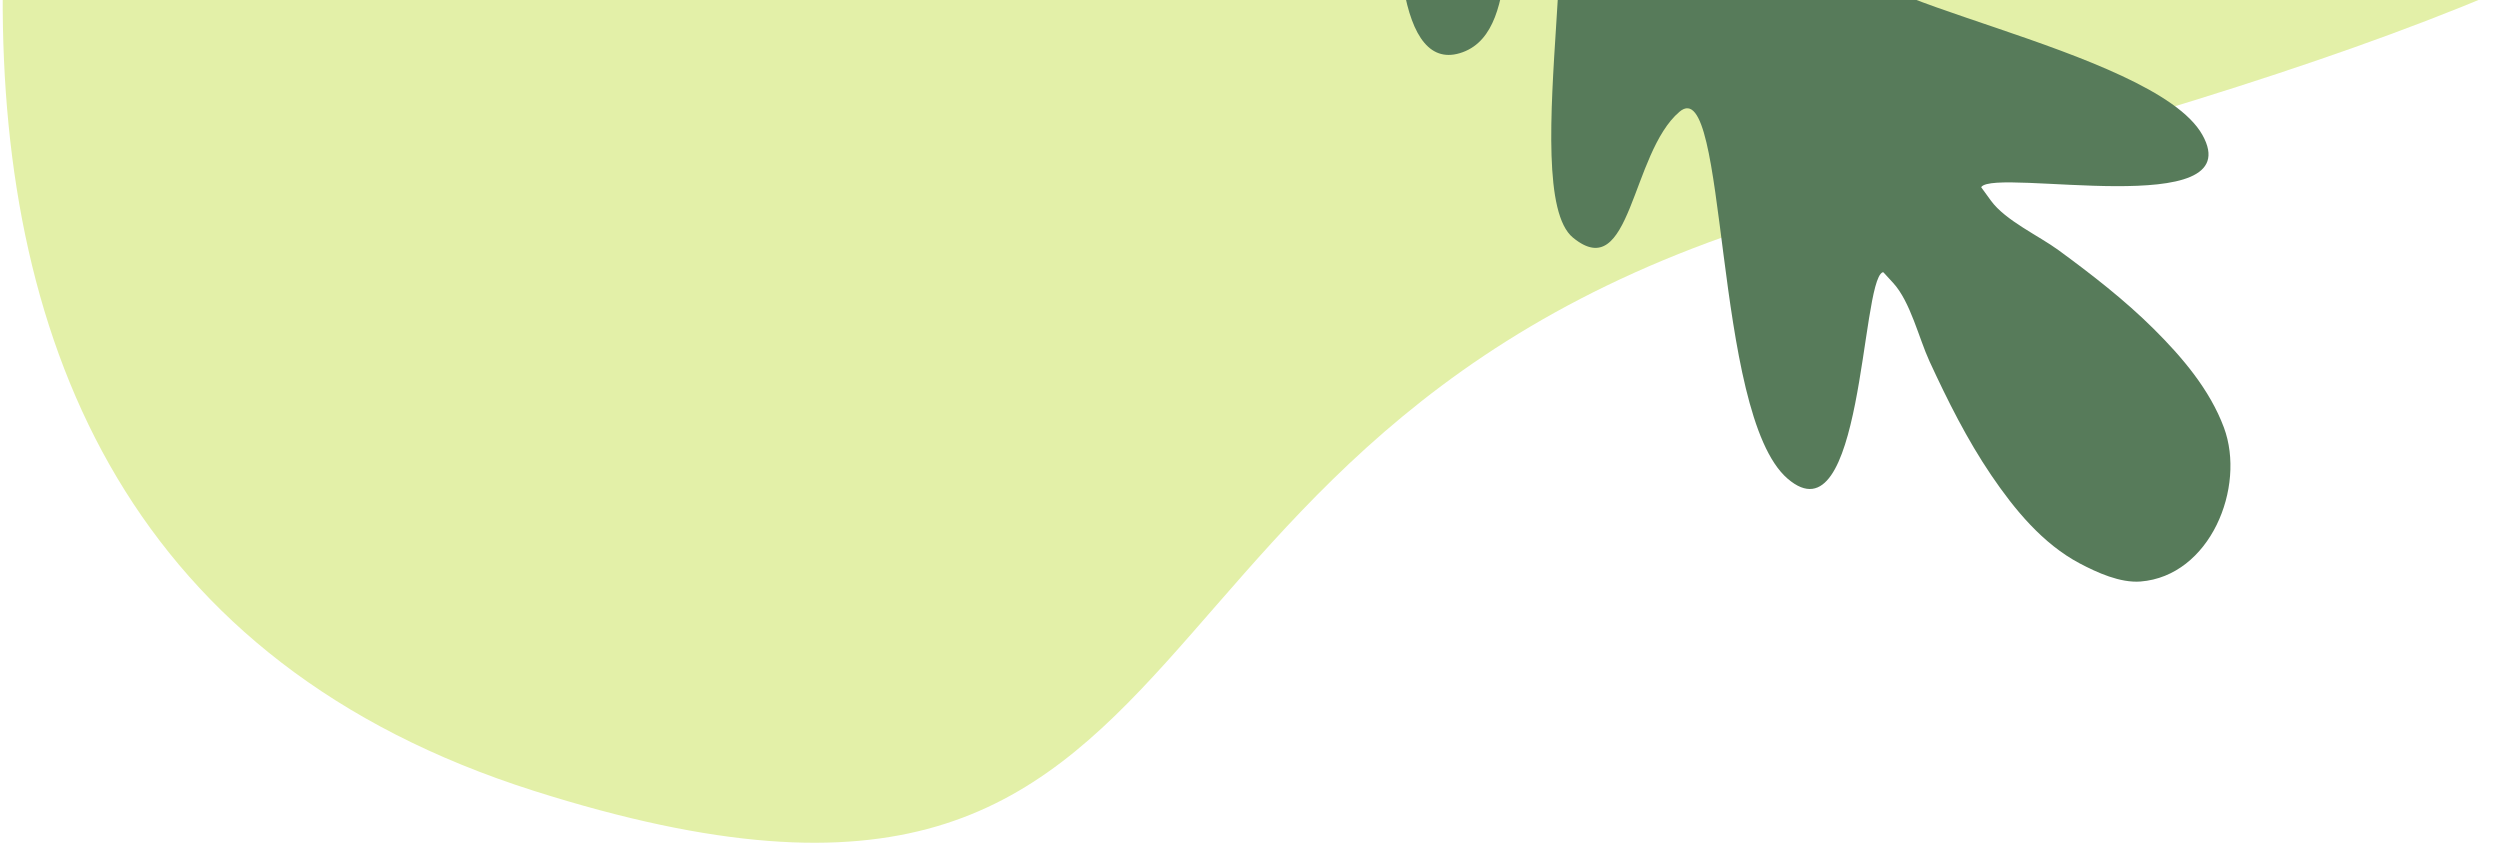
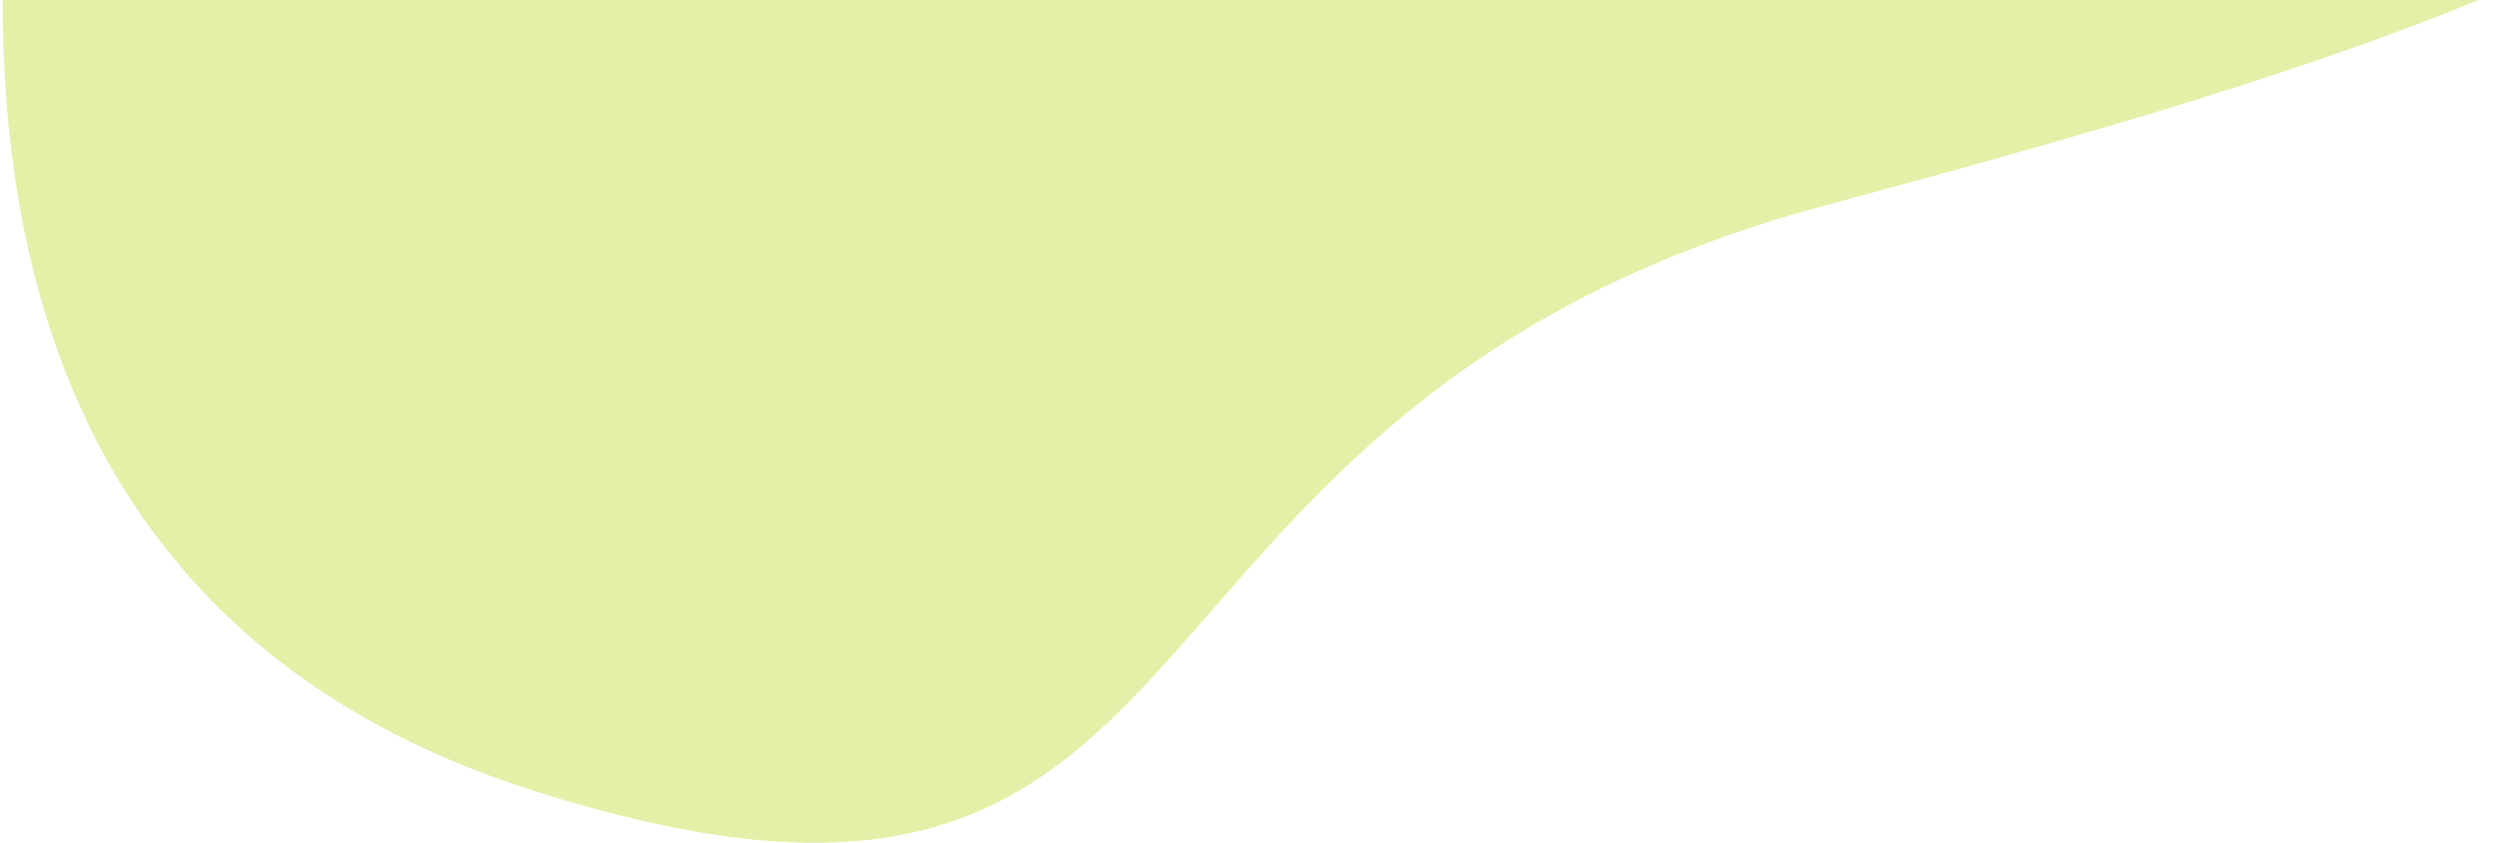
<svg xmlns="http://www.w3.org/2000/svg" width="442" height="149" viewBox="0 0 442 149" fill="none">
  <style>
.leaf{
     animation: mymove 5s infinite linear;
}
@keyframes mymove {
  0%{transform: rotate(5deg);}
  50%{transform: rotate(0deg);;
}
  100%{transform: rotate(5deg);}
}
</style>
  <path d="M441.05 -1.178C409.758 11.977 371.017 23.35 323.05 36.213C186.665 72.792 223.851 180.946 94.354 139.809C23.51 117.304 0.151 61.843 0.48 -1.178H441.05Z" fill="#E3F0A8" />
-   <path class="leaf" d="M278.1 42.012C288.399 50.456 288.304 27.09 296.937 19.756C305.578 12.415 302.715 73.121 316.038 84.618C329.361 96.115 328.981 49.981 332.823 48.148C332.874 48.126 332.94 48.155 332.991 48.148C333.568 48.776 334.138 49.397 334.708 50.018C337.761 53.334 339.273 59.842 341.135 63.881C344.335 70.813 347.768 77.693 352.055 84.019C356.153 90.059 361.142 96.151 367.715 99.621C370.79 101.242 374.837 103.083 378.431 102.813C390.738 101.856 397.122 86.159 393.185 75.582C390.68 68.863 385.801 63.143 380.783 58.155C375.604 53.012 369.812 48.528 363.939 44.225C360.47 41.684 354.553 38.995 351.997 35.475C351.427 34.693 350.865 33.912 350.288 33.123C350.295 33.101 350.288 33.072 350.302 33.05C352.851 29.646 397.999 39.163 389.372 23.832C380.753 8.5 320.683 -0.74 329.595 -7.752C338.498 -14.764 361.383 -10.03 355.145 -21.798C348.914 -33.565 284.703 -31.242 292.935 -41.395C298.332 -48.049 320.567 -37.122 326.885 -47.421C333.203 -57.72 310.655 -64.053 283.446 -66.763C277.055 -67.398 270.642 -68.238 264.433 -69.954C260.182 -71.13 257.02 -76.039 252.615 -76.565C245.53 -77.397 246.684 -70.32 247.714 -65.163C249.54 -56.025 249.189 -46.406 248.262 -37.188C245.515 -9.979 247.254 13.38 258.605 9.231C269.955 5.082 263.652 -18.883 271.248 -22.849C282.818 -28.897 267.801 33.569 278.1 42.012Z" fill="#577B5A" />
</svg>